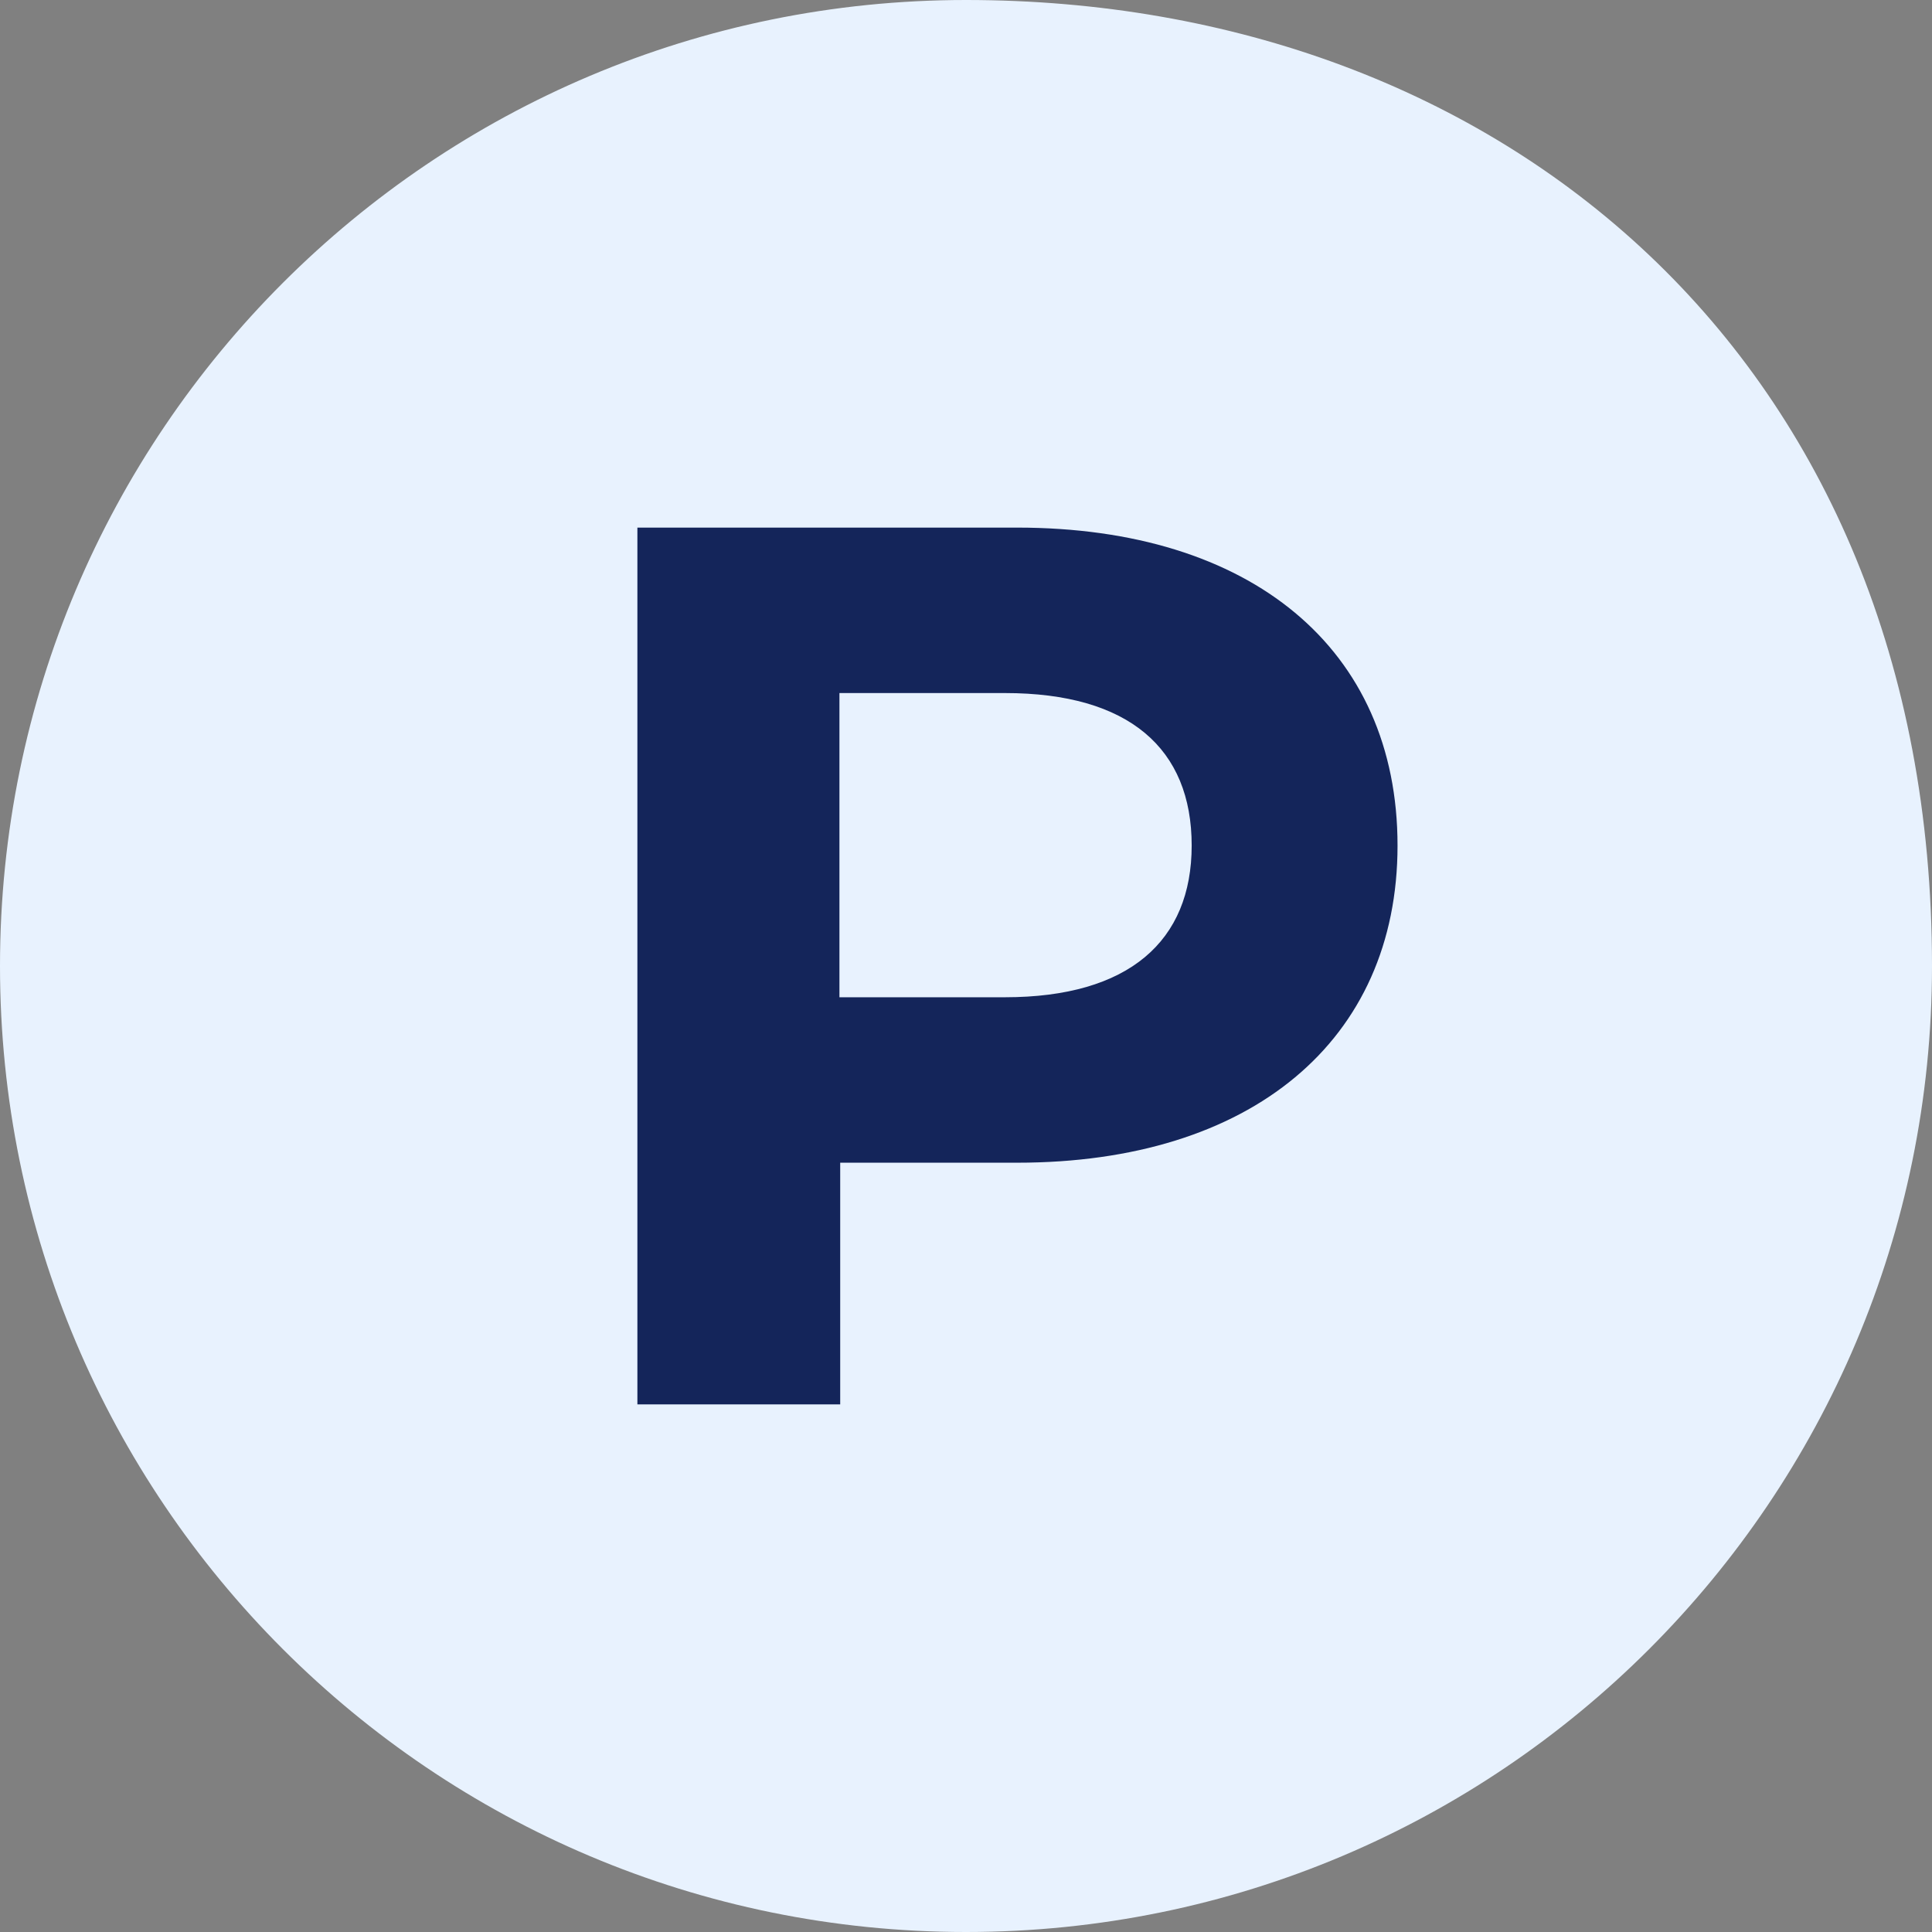
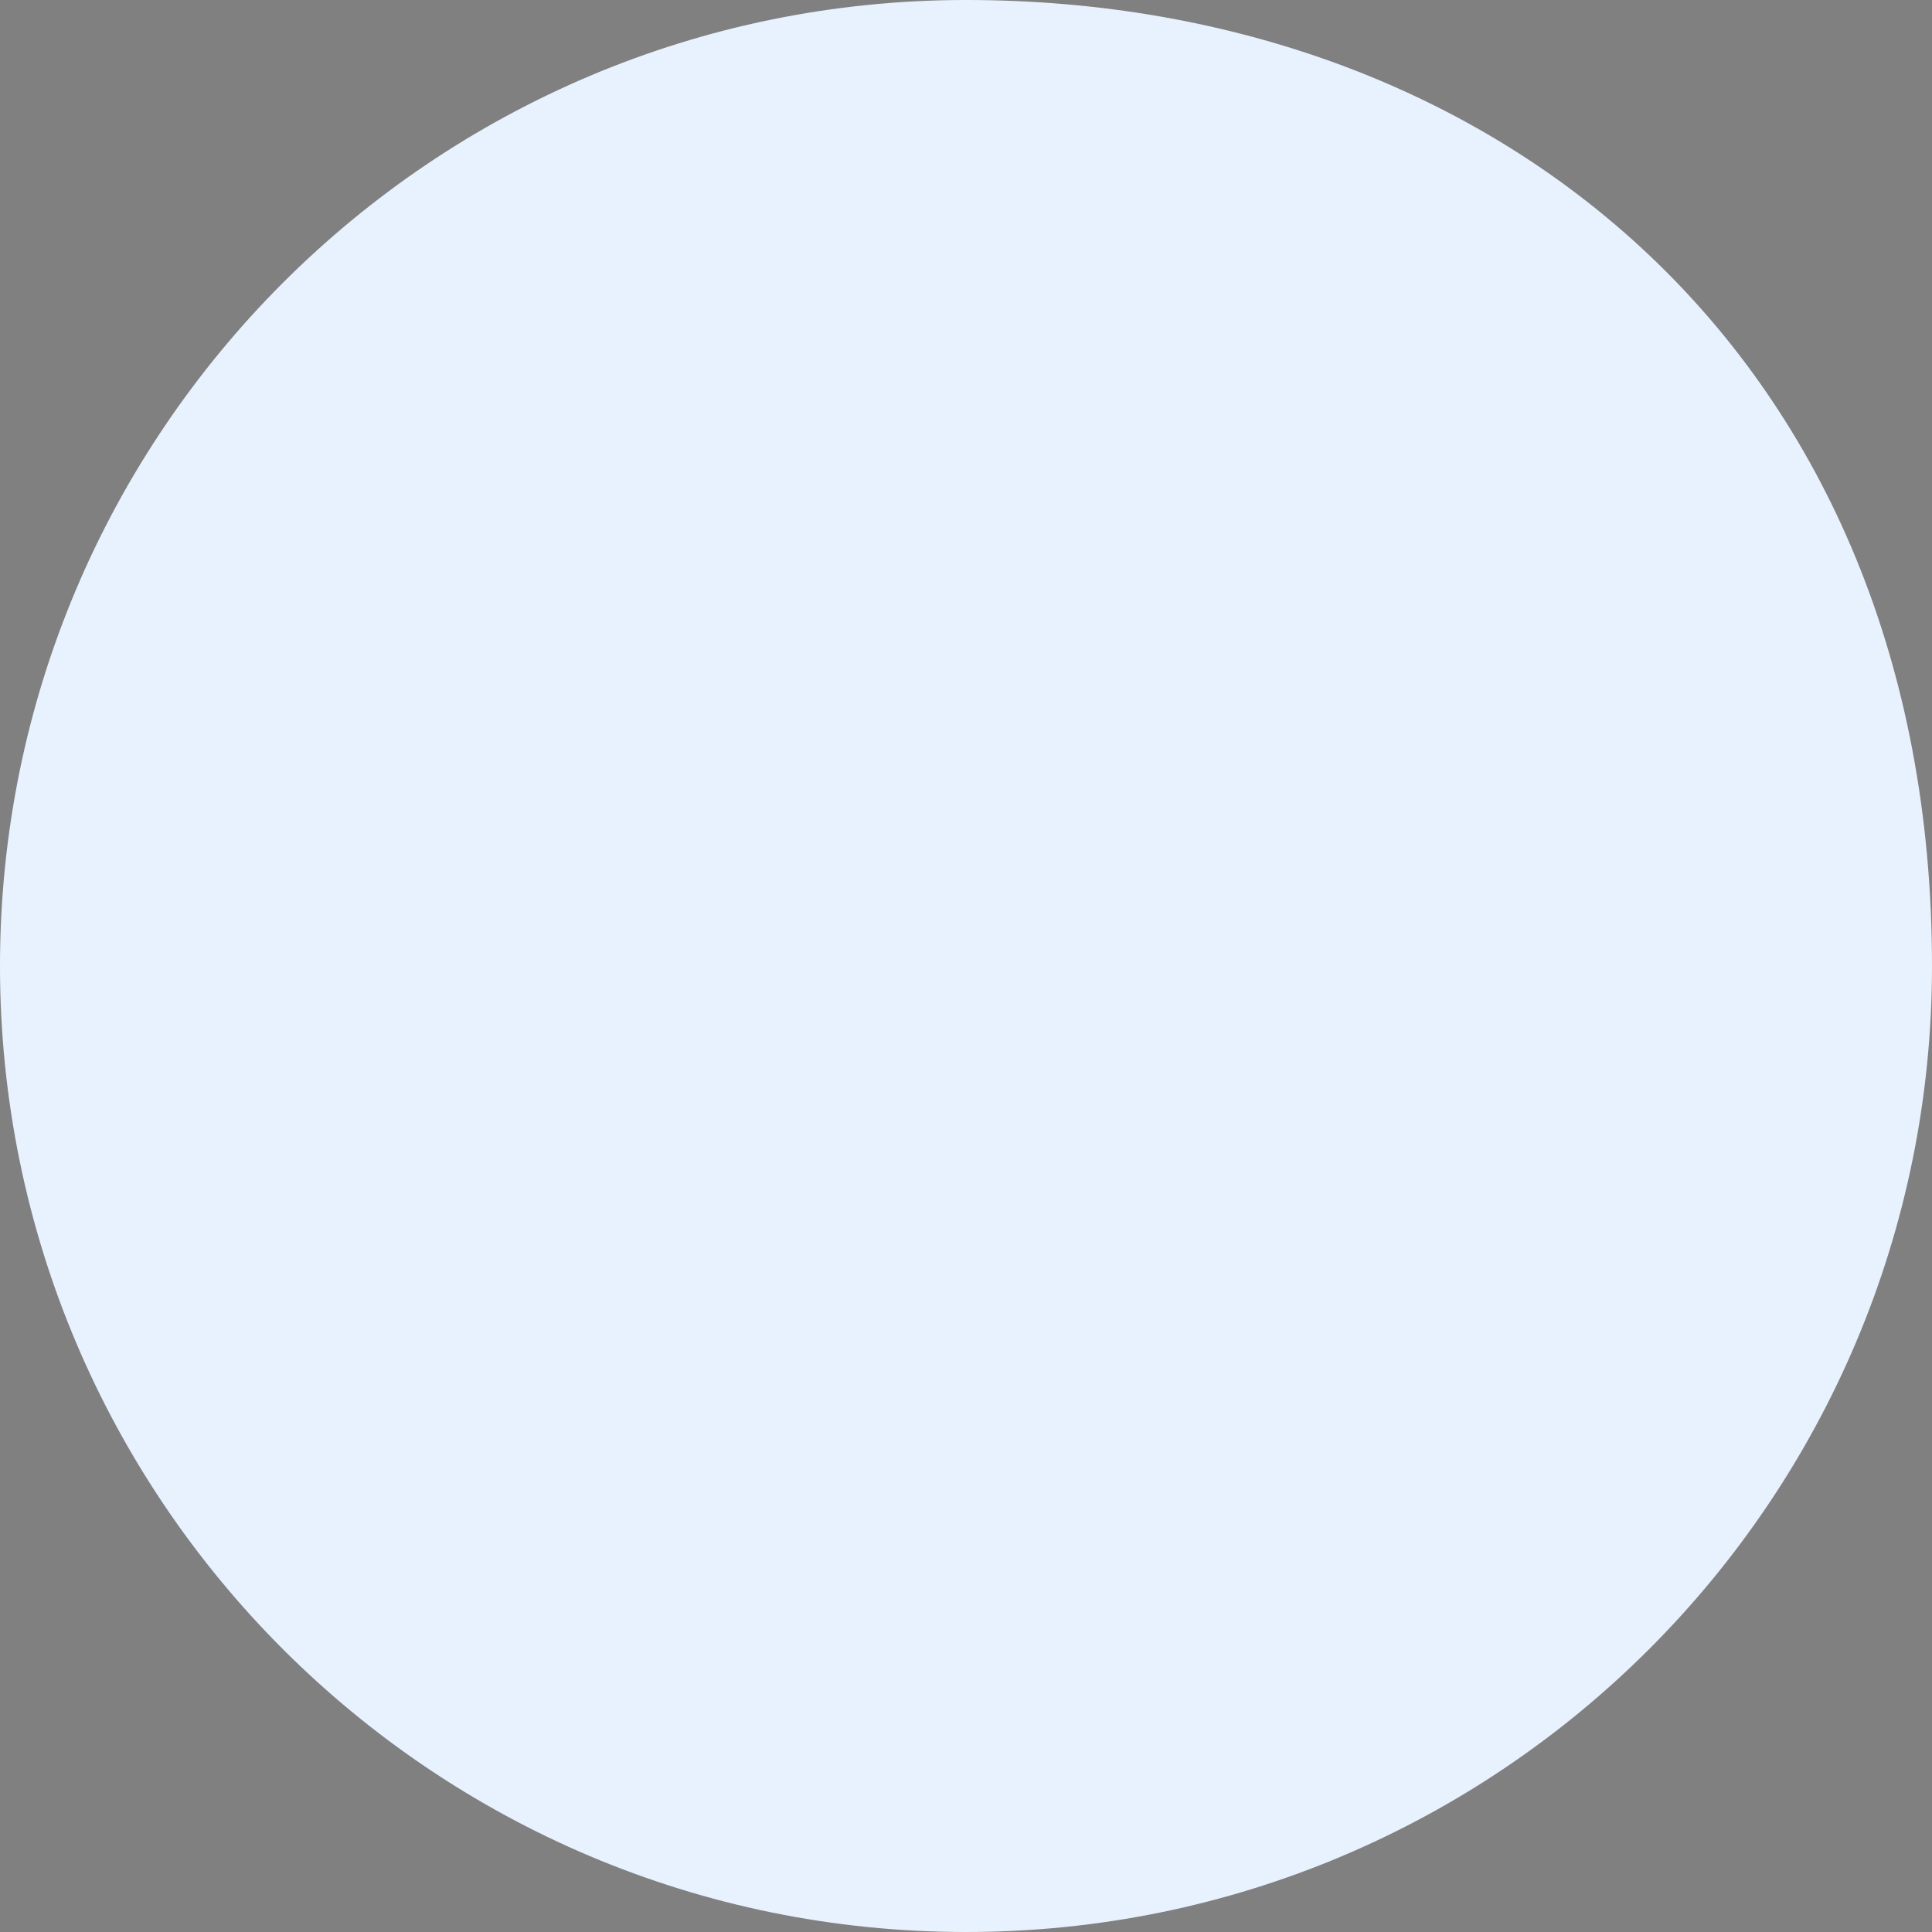
<svg xmlns="http://www.w3.org/2000/svg" id="Layer_2" viewBox="0 0 25.34 25.34">
  <rect x="0" y="0" width="25.34" height="25.34" fill="#808080" stroke="none" />
  <defs>
    <style>.cls-1{fill:#14255a;}.cls-2{fill:#e8f2fe;}</style>
  </defs>
  <g id="Layer_2-2">
    <path class="cls-2" d="M12.67,0c7,0,12.67,4.7,12.67,12.67,0,7-5.67,12.67-12.67,12.67S0,19.67,0,12.67,5.67,0,12.67,0Z" />
-     <path class="cls-1" d="M18.33,11.09c0,2.56-1.92,4.16-4.99,4.16h-2.32v3.17h-2.66V6.92h4.98c3.07,0,4.99,1.59,4.99,4.17ZM15.63,11.09c0-1.27-.82-2-2.45-2h-2.17v3.99h2.17c1.63,0,2.45-.74,2.45-1.99Z" />
  </g>
</svg>